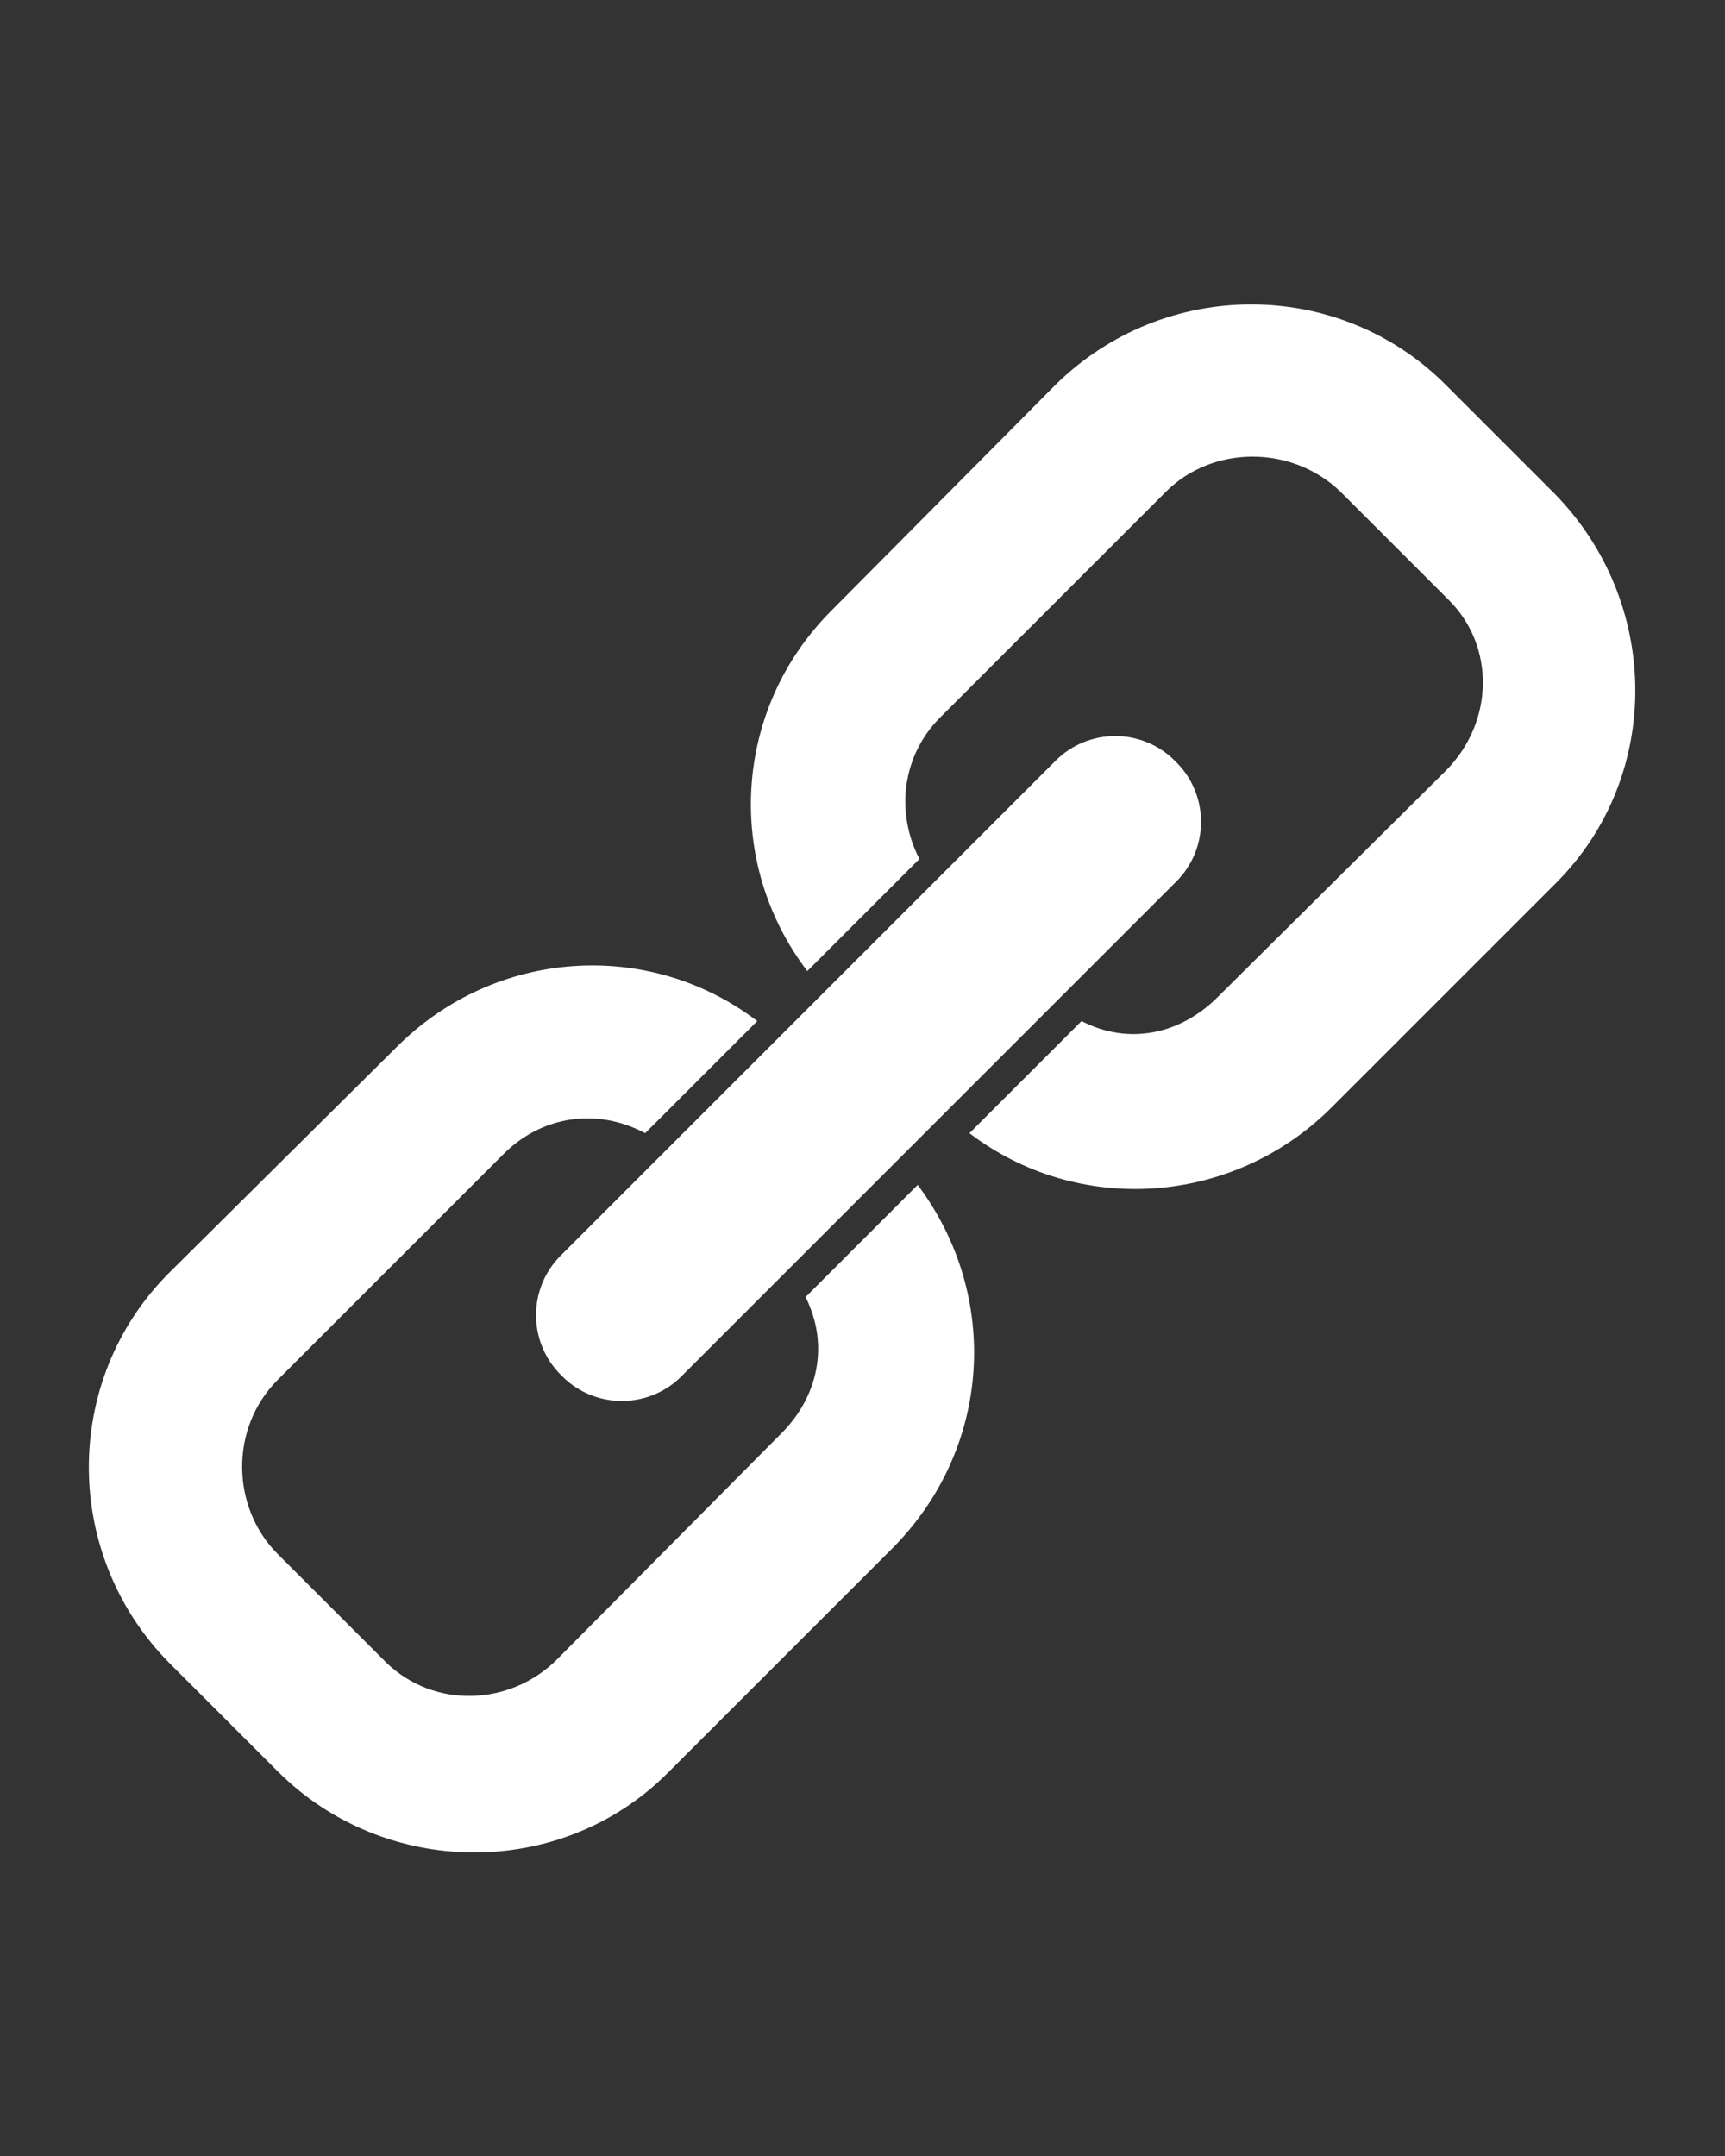
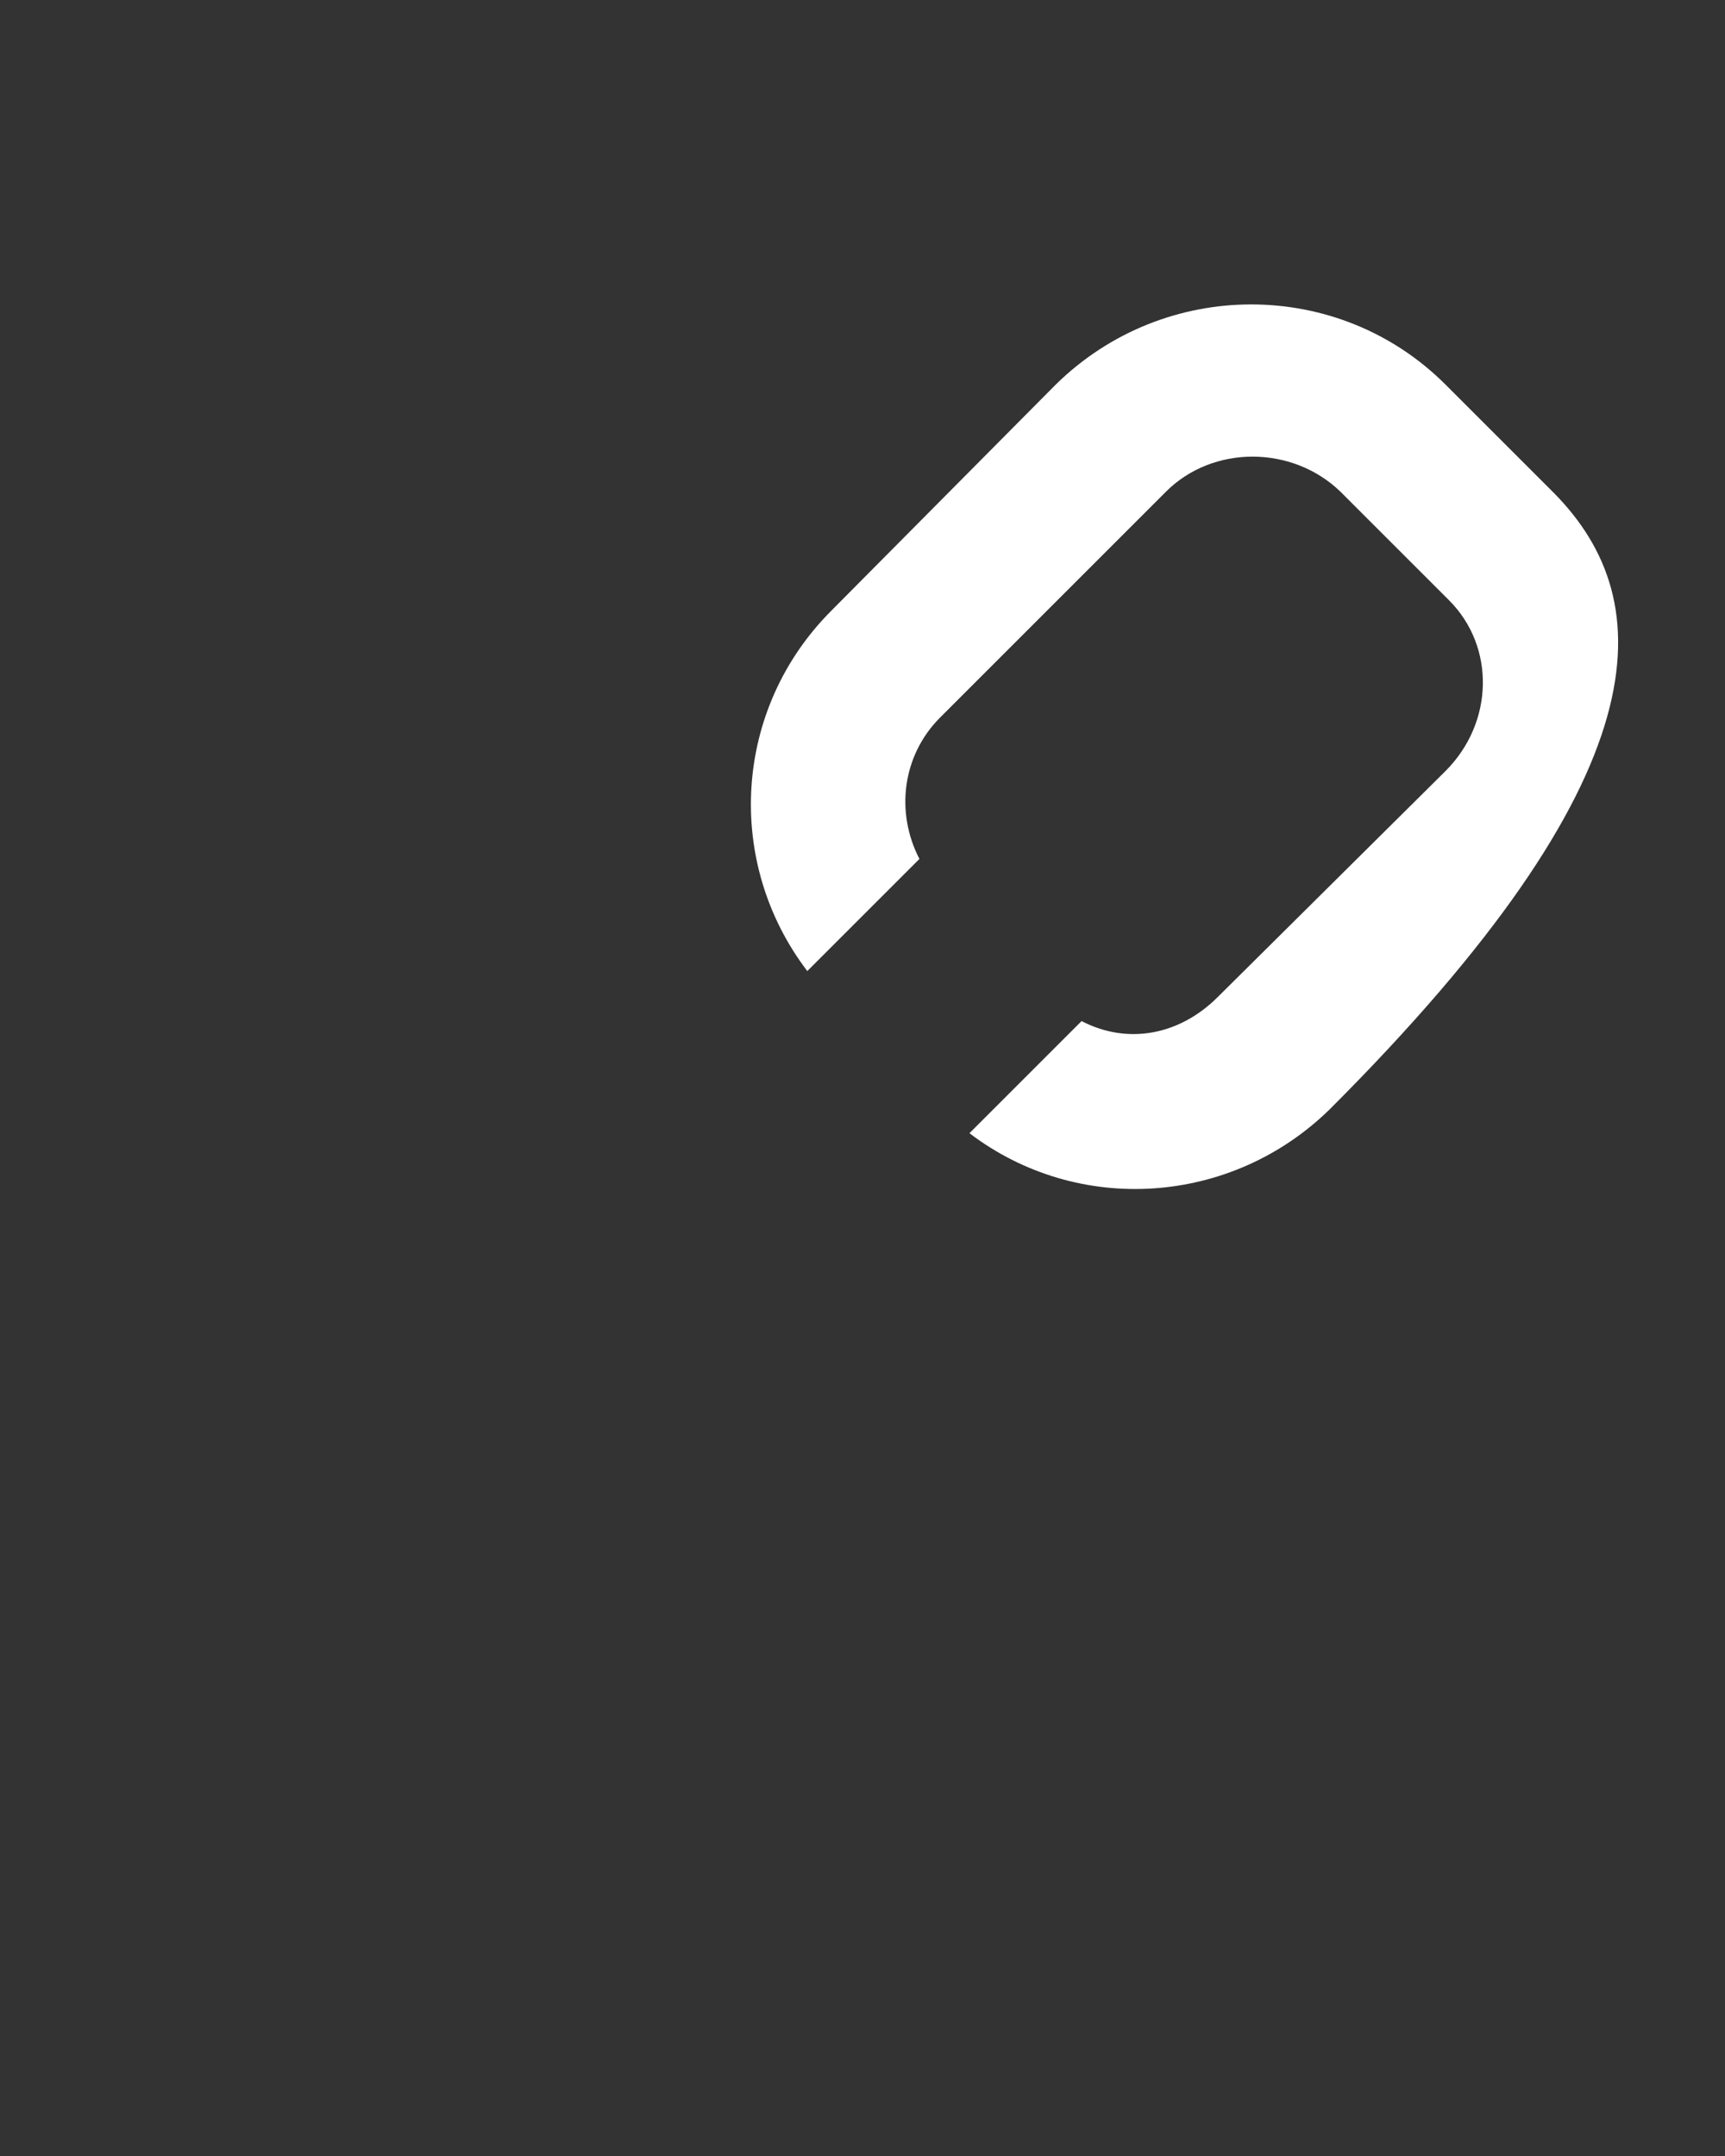
<svg xmlns="http://www.w3.org/2000/svg" id="Layer_1" x="0px" y="0px" viewBox="0 0 100 125" style="enable-background:new 0 0 100 125;" xml:space="preserve">
  <rect x="0" y="0" width="100" height="125" fill="#333333" stroke="none" />
  <style type="text/css"> .st0{fill:#FFFFFF;} </style>
  <g>
-     <path class="st0" d="M90.1,28.6l-6.3-6.3c-6.2-6.2-16.3-6.2-22.6,0L48.2,35.4C42.5,41.1,42,50,46.8,56.3l6.5-6.5 c-1.4-2.7-1-6,1.2-8.2l13.1-13.1c2.7-2.7,7.3-2.7,10.1,0l6.3,6.3c2.7,2.7,2.6,7.1-0.2,9.9L70.6,57.8c-2.2,2.2-5.2,2.8-7.9,1.4 l-6.5,6.5c6.3,4.8,15.2,4.2,20.9-1.4l13.1-13.1C96.4,45,96.3,34.9,90.1,28.6z" />
-     <path class="st0" d="M53.2,68.7l-6.5,6.5c1.4,2.8,0.7,5.8-1.4,7.9L32.3,96.2c-2.7,2.7-7.1,2.9-9.9,0.2l-6.3-6.3 c-2.7-2.7-2.8-7.3,0-10.1l13.1-13.1c2.2-2.2,5.4-2.7,8.2-1.2l6.5-6.5c-6.3-4.8-15.2-4.2-20.9,1.5L9.8,73.8 c-6.2,6.2-6.2,16.3,0,22.6l6.3,6.3c6.2,6.2,16.4,6.3,22.6,0.1l13.1-13.1C57.5,83.9,58,75.1,53.2,68.7z" />
-     <path class="st0" d="M39.5,79.8c-1.9,1.9-5,1.9-6.9,0l-0.1-0.1c-1.9-1.9-1.9-5,0-6.9l28.7-28.7c1.9-1.9,5-1.9,6.9,0l0.1,0.1 c1.9,1.9,1.9,5,0,6.9L39.5,79.8z" />
+     <path class="st0" d="M90.1,28.6l-6.3-6.3c-6.2-6.2-16.3-6.2-22.6,0L48.2,35.4C42.5,41.1,42,50,46.8,56.3l6.5-6.5 c-1.4-2.7-1-6,1.2-8.2l13.1-13.1c2.7-2.7,7.3-2.7,10.1,0l6.3,6.3c2.7,2.7,2.6,7.1-0.2,9.9L70.6,57.8c-2.2,2.2-5.2,2.8-7.9,1.4 l-6.5,6.5c6.3,4.8,15.2,4.2,20.9-1.4C96.4,45,96.3,34.9,90.1,28.6z" />
  </g>
</svg>